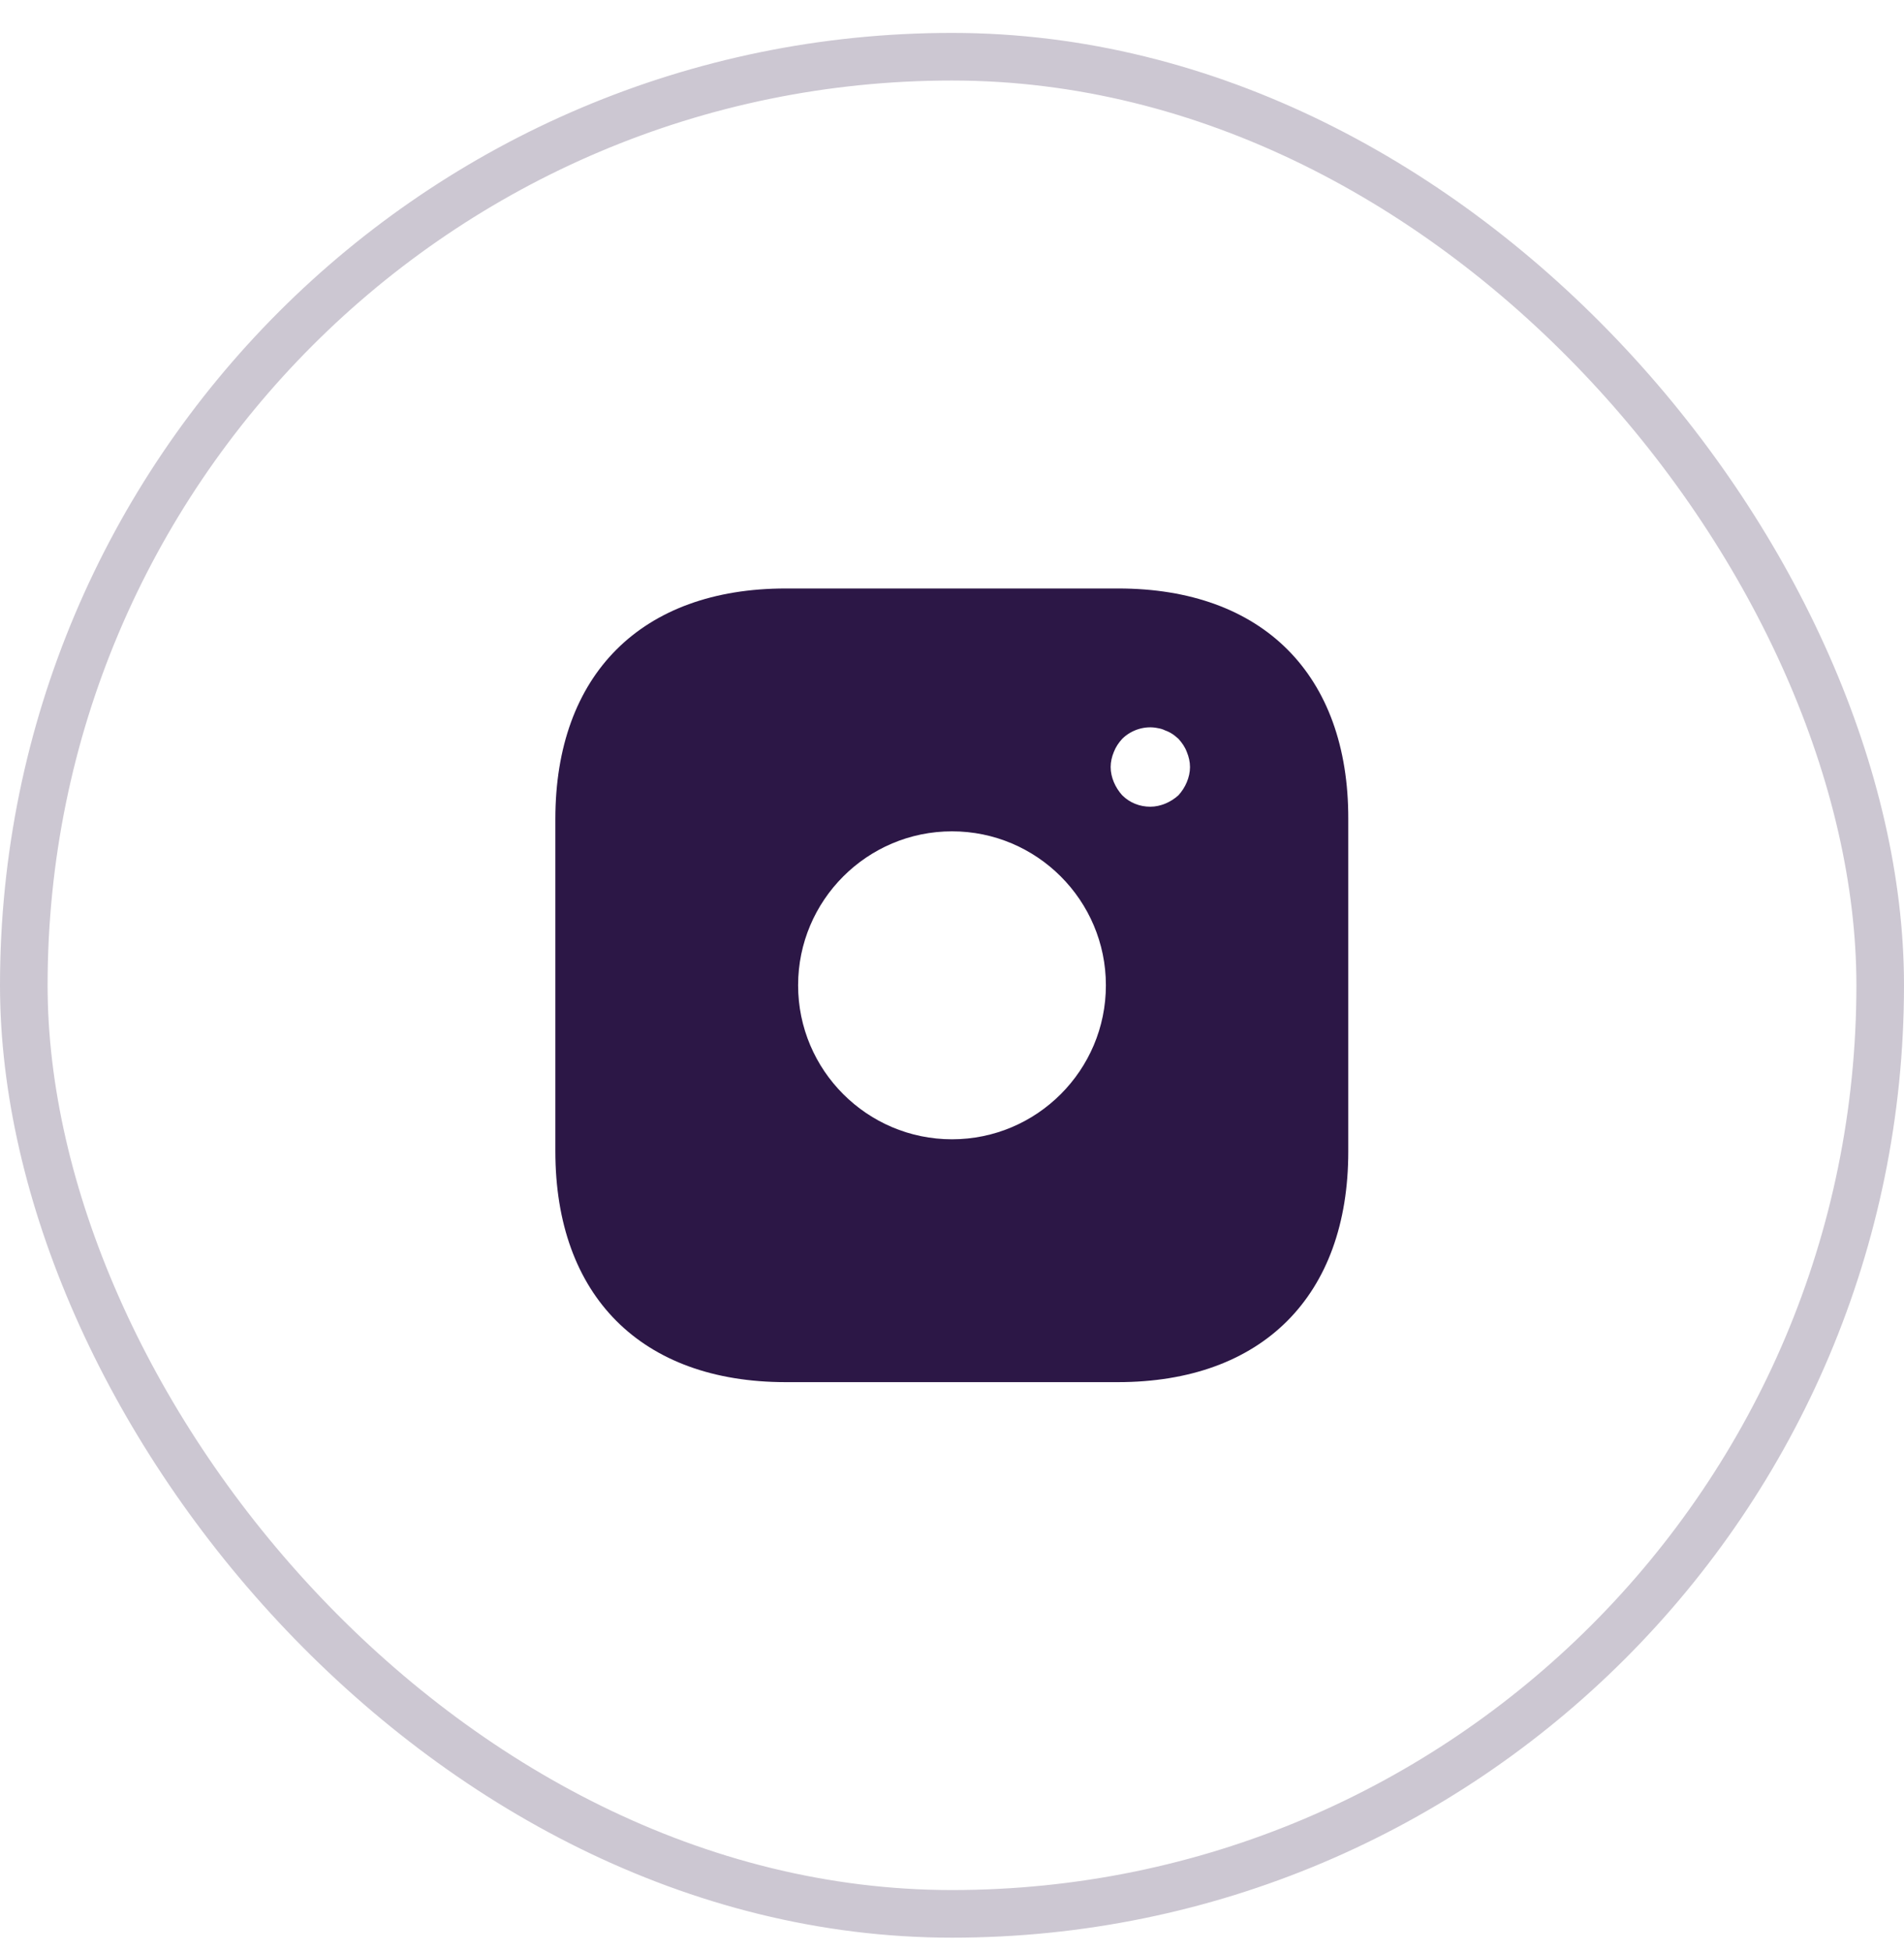
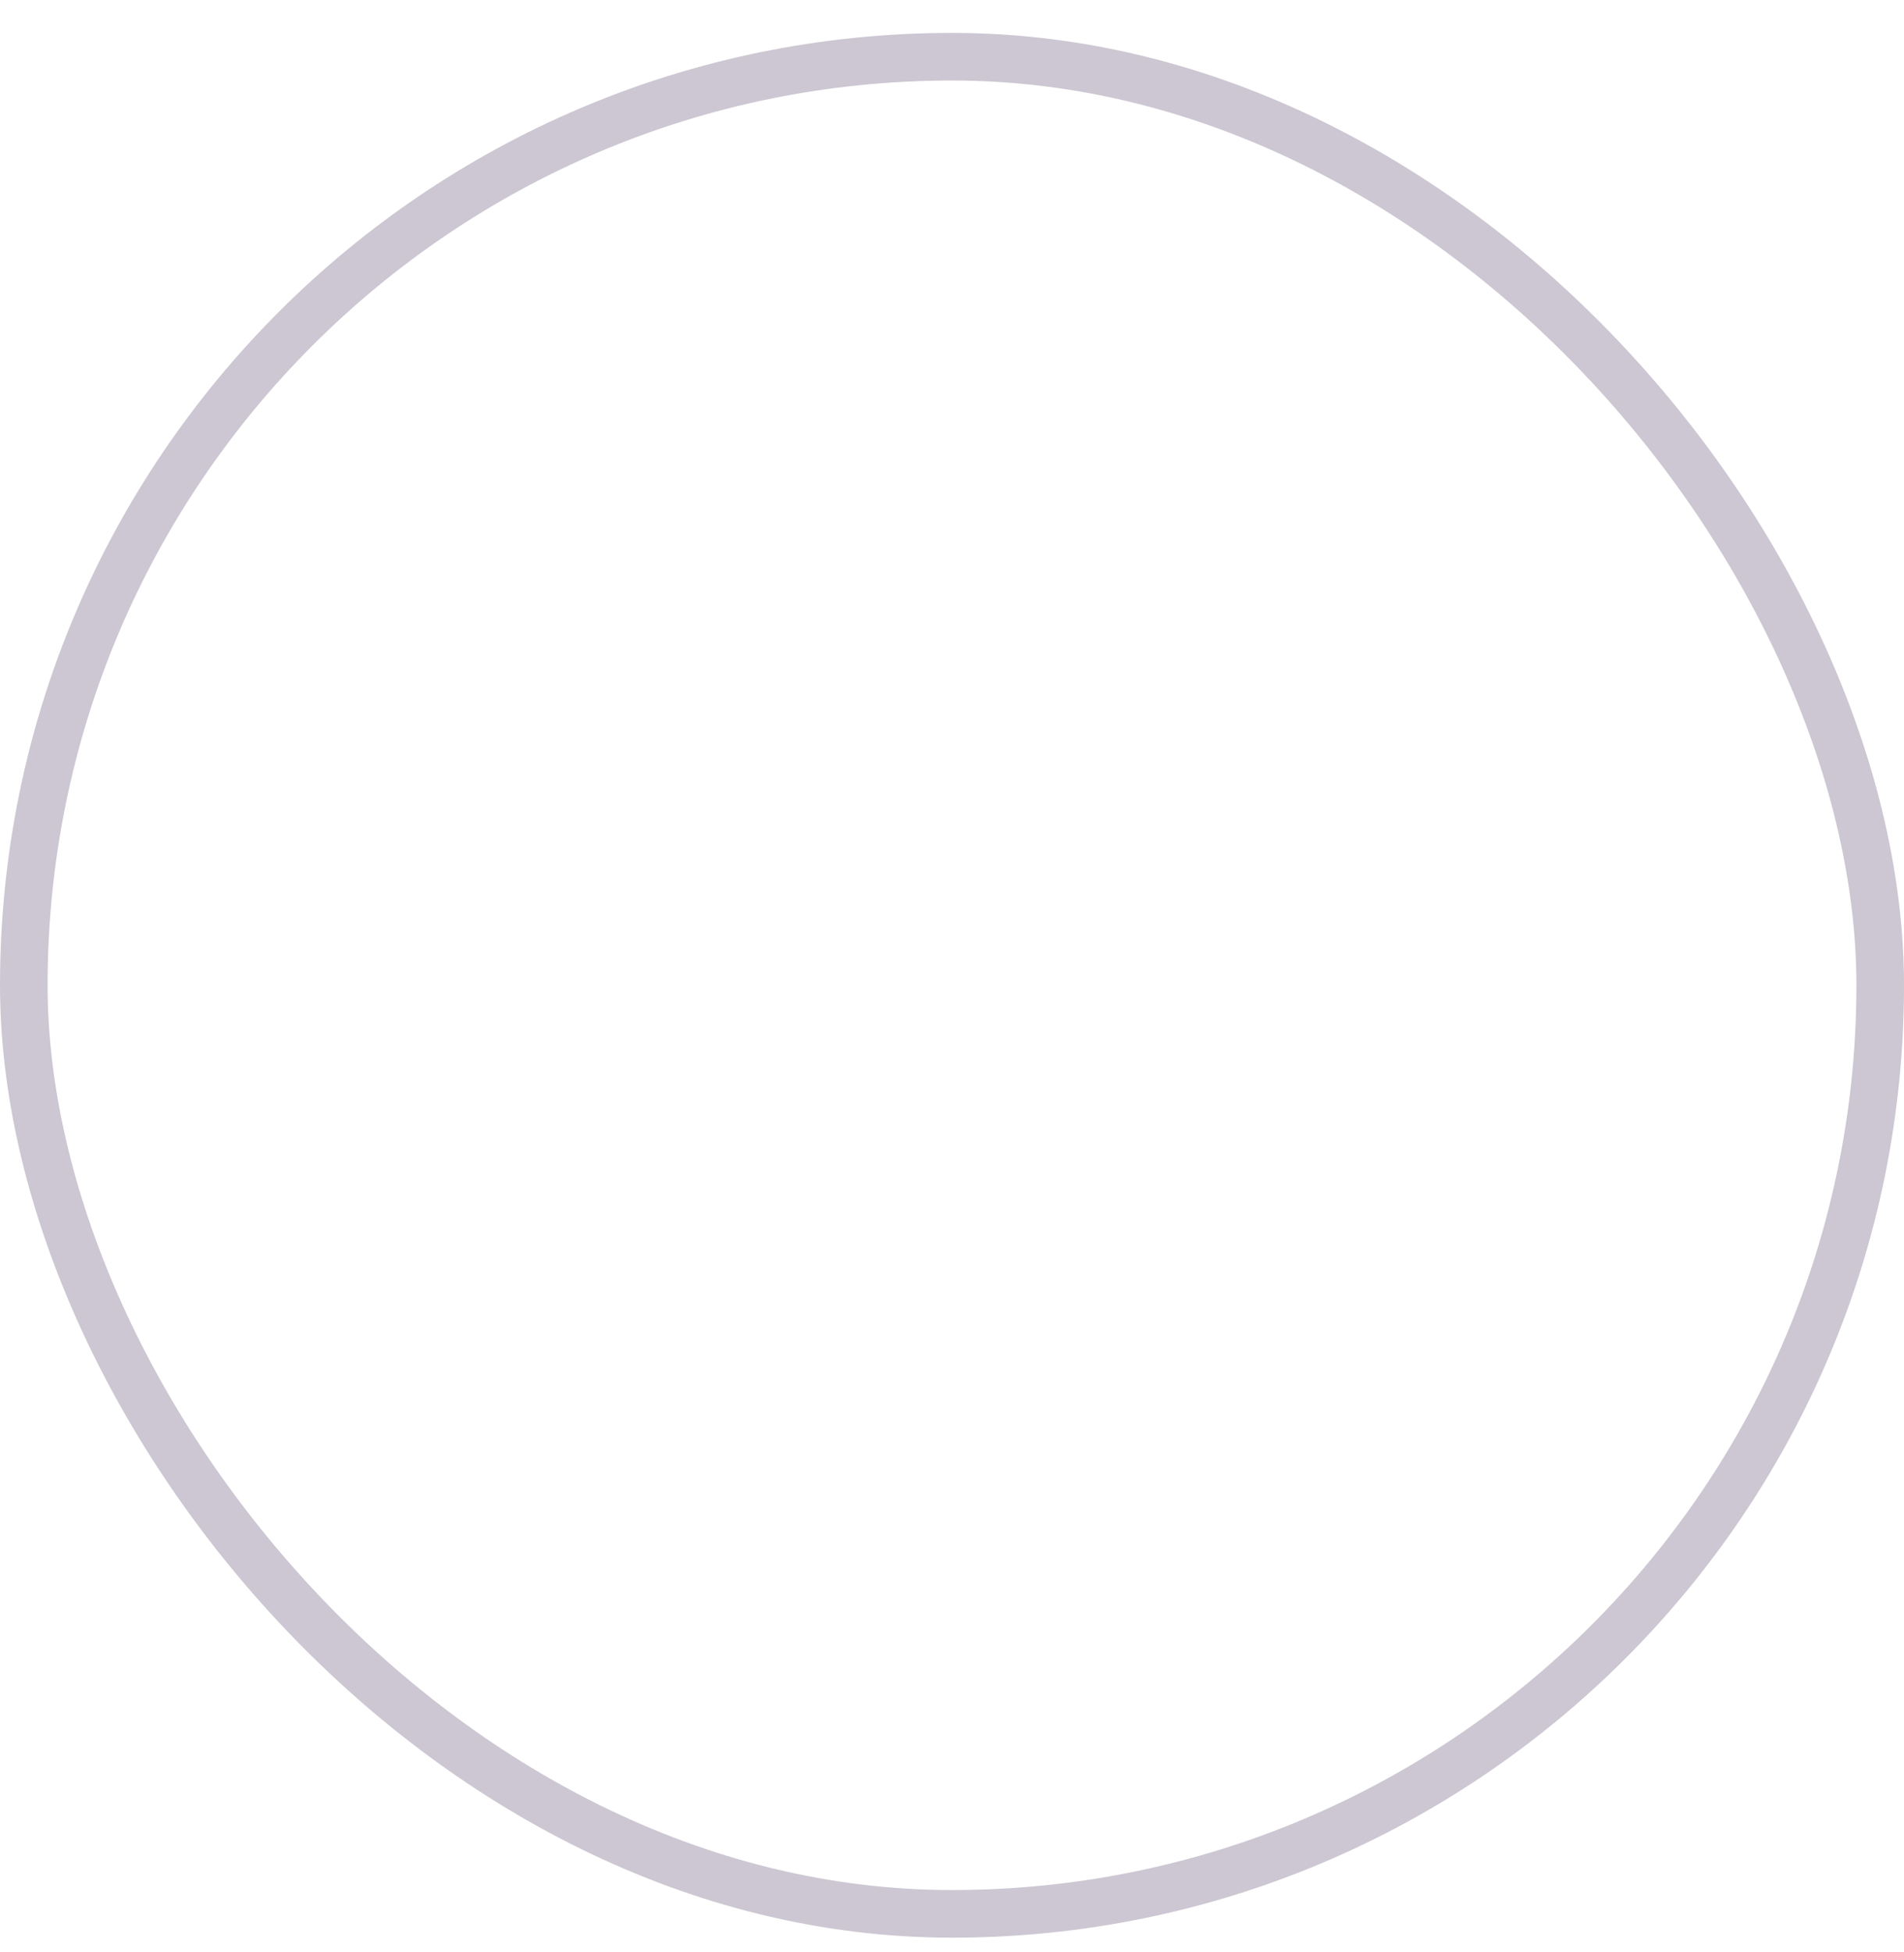
<svg xmlns="http://www.w3.org/2000/svg" width="40" height="41" viewBox="0 0 40 41" fill="none">
  <rect x="0.5" y="1.191" width="39" height="39" rx="19.5" stroke="#2C1746" stroke-opacity="0.24" />
-   <path d="M23.492 12.358H16.508C13.475 12.358 11.667 14.166 11.667 17.2V24.175C11.667 27.216 13.475 29.025 16.508 29.025H23.483C26.517 29.025 28.325 27.216 28.325 24.183V17.2C28.333 14.166 26.525 12.358 23.492 12.358ZM20 23.925C18.217 23.925 16.767 22.475 16.767 20.691C16.767 18.908 18.217 17.458 20 17.458C21.783 17.458 23.233 18.908 23.233 20.691C23.233 22.475 21.783 23.925 20 23.925ZM24.933 16.425C24.892 16.525 24.833 16.616 24.758 16.7C24.675 16.775 24.583 16.833 24.483 16.875C24.383 16.916 24.275 16.941 24.167 16.941C23.942 16.941 23.733 16.858 23.575 16.7C23.5 16.616 23.442 16.525 23.4 16.425C23.358 16.325 23.333 16.216 23.333 16.108C23.333 16 23.358 15.891 23.4 15.791C23.442 15.683 23.5 15.6 23.575 15.516C23.767 15.325 24.058 15.233 24.325 15.291C24.383 15.3 24.433 15.316 24.483 15.341C24.533 15.358 24.583 15.383 24.633 15.416C24.675 15.441 24.717 15.483 24.758 15.516C24.833 15.6 24.892 15.683 24.933 15.791C24.975 15.891 25 16 25 16.108C25 16.216 24.975 16.325 24.933 16.425Z" fill="#2C1746" />
</svg>